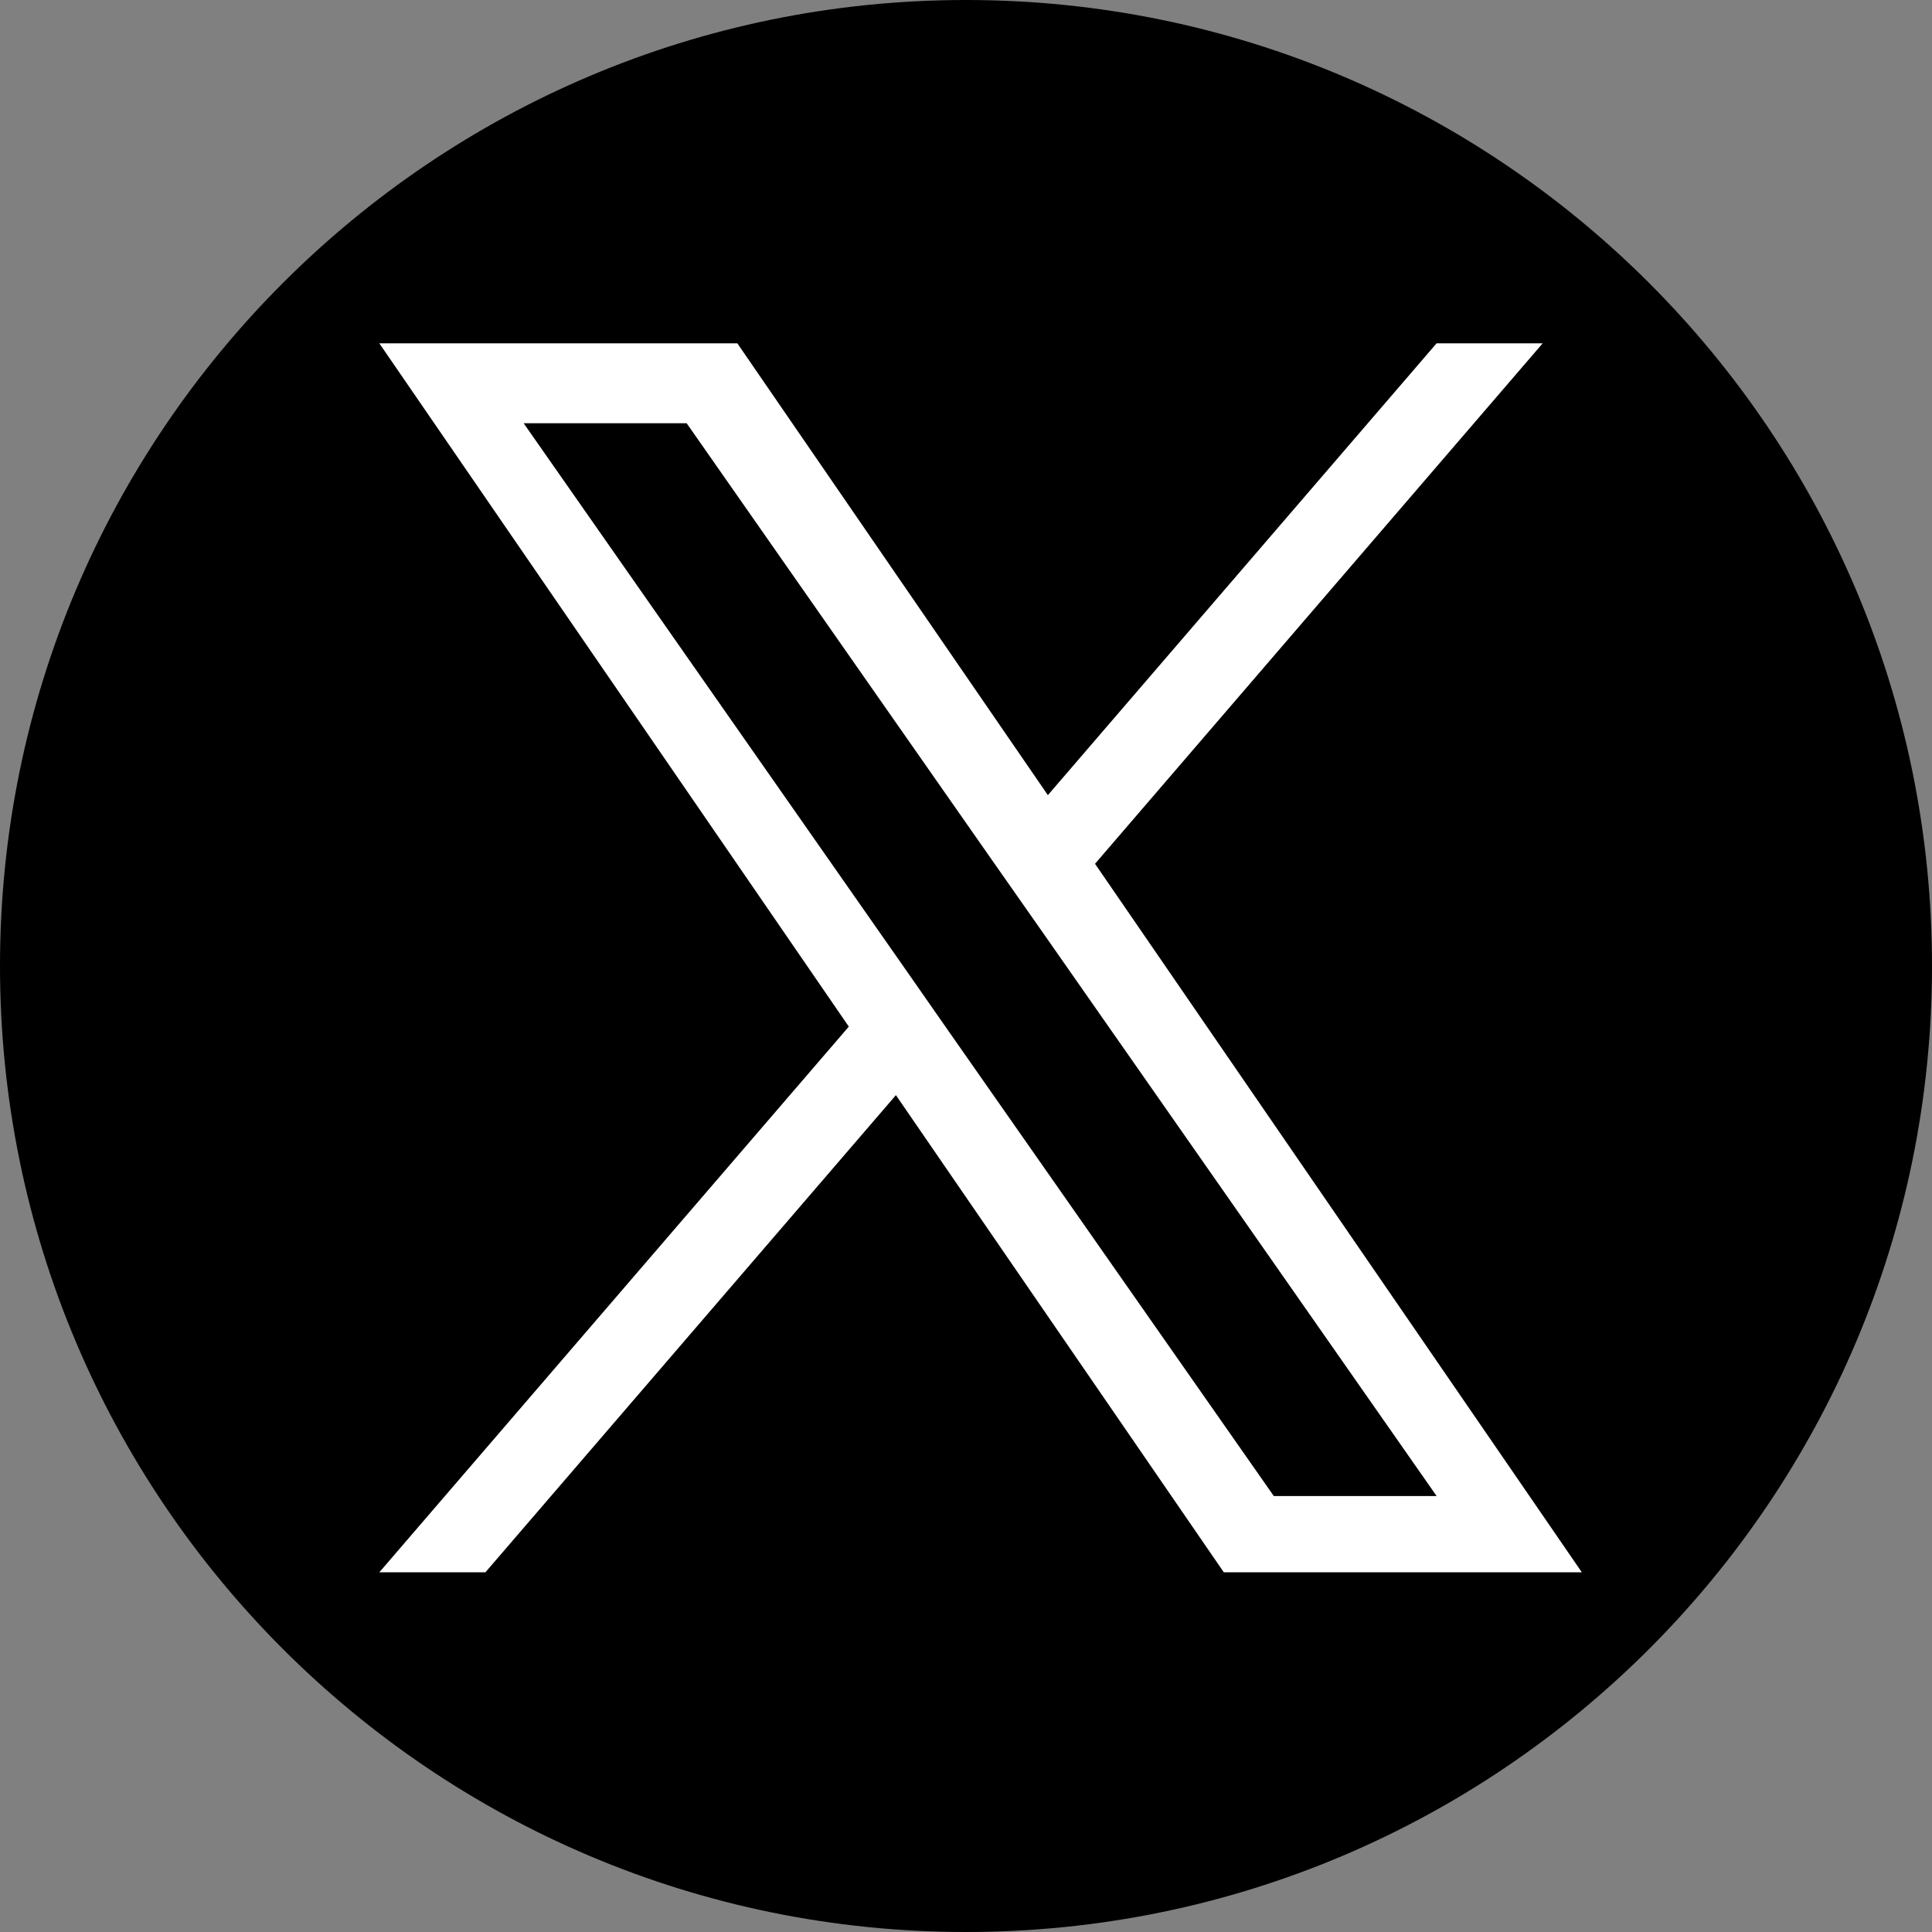
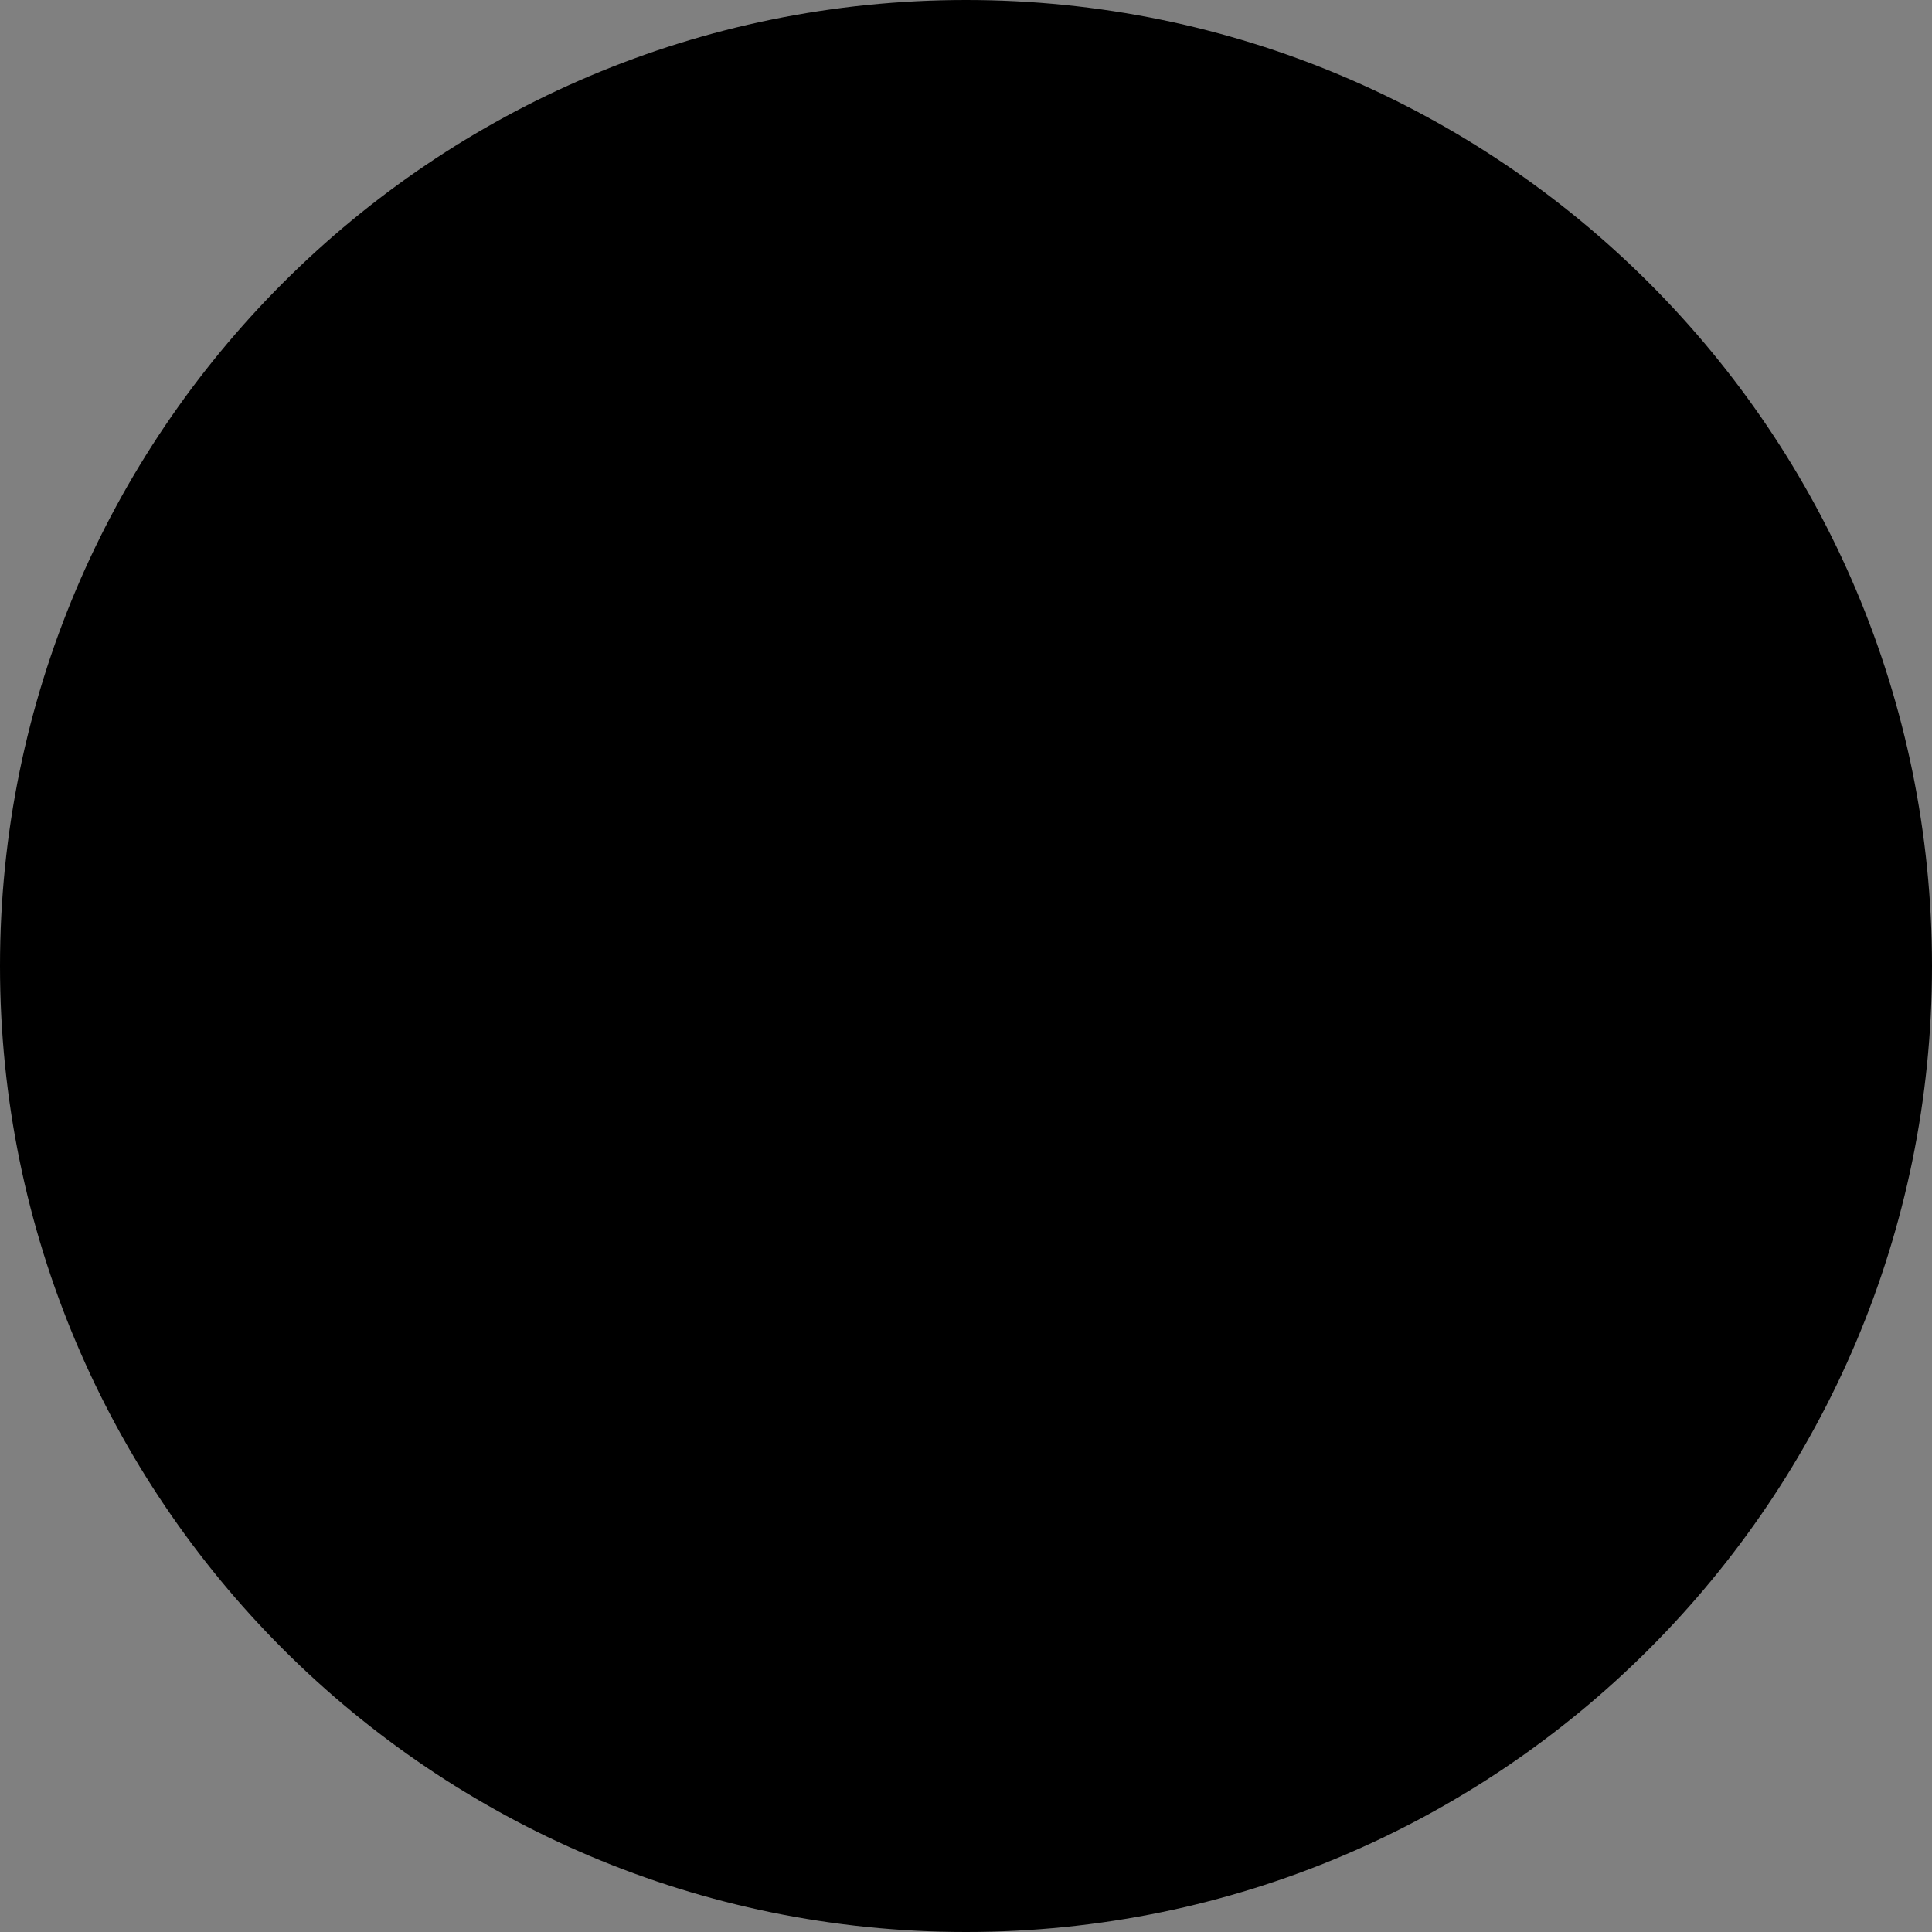
<svg xmlns="http://www.w3.org/2000/svg" version="1.1" id="レイヤー_1" x="0px" y="0px" width="32px" height="32px" viewBox="0 0 32 32" enable-background="new 0 0 32 32" xml:space="preserve">
  <rect x="0" y="0" width="32" height="32" fill="#808080" stroke="none" />
  <g>
    <path d="M16,0C7.164,0,0,7.163,0,16c0,8.836,7.164,16,16,16s16-7.164,16-16C32,7.163,24.836,0,16,0z" />
  </g>
-   <path fill="#FFFFFF" d="M18.137,14.307l7.414-8.62h-1.757l-6.438,7.483l-5.143-7.483H6.283l7.776,11.317l-7.776,9.038h1.757  l6.799-7.903l5.431,7.903h5.93L18.137,14.307L18.137,14.307z M15.729,17.104l-0.787-1.128L8.673,7.01h2.7l5.058,7.236l0.79,1.127  l6.574,9.406h-2.697L15.729,17.104L15.729,17.104z" />
</svg>